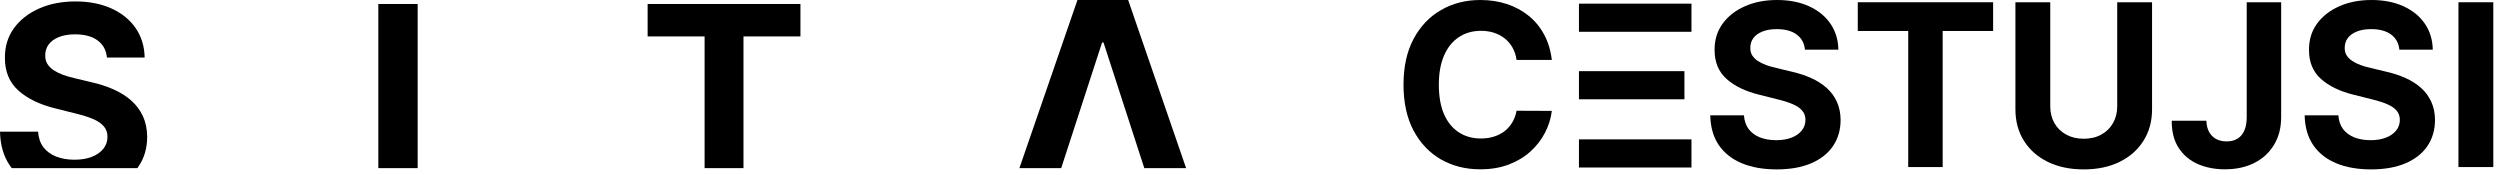
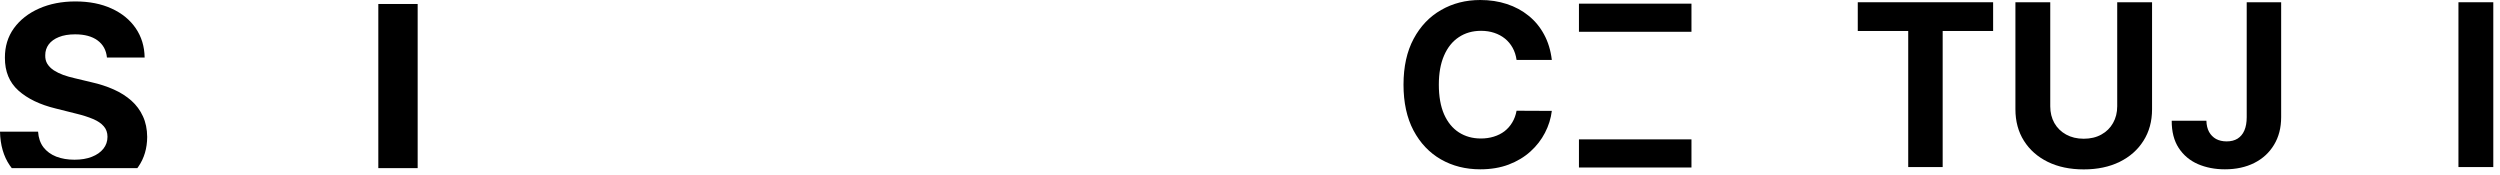
<svg xmlns="http://www.w3.org/2000/svg" width="342" height="24" viewBox="0 0 342 24" fill="none">
-   <path d="M139.455 23L147.395 0H154.33L162.259 23H156.541L150.962 5.817H150.763L145.173 23H139.455Z" fill="black" />
  <path d="M57.136 0.545V23H51.754V0.545H57.136Z" fill="black" />
  <path d="M14.629 7.866C14.53 6.863 14.103 6.084 13.349 5.529C12.595 4.974 11.571 4.697 10.279 4.697C9.4 4.697 8.659 4.821 8.054 5.069C7.449 5.31 6.985 5.645 6.662 6.076C6.347 6.507 6.19 6.996 6.19 7.543C6.173 7.999 6.268 8.396 6.476 8.736C6.691 9.076 6.985 9.37 7.358 9.618C7.731 9.859 8.162 10.07 8.651 10.252C9.139 10.426 9.661 10.575 10.217 10.7L12.504 11.247C13.614 11.495 14.633 11.827 15.561 12.241C16.489 12.655 17.293 13.165 17.972 13.77C18.652 14.375 19.178 15.087 19.551 15.908C19.932 16.728 20.127 17.668 20.135 18.729C20.127 20.287 19.729 21.637 18.942 22.781C18.891 22.855 18.839 22.928 18.785 23C14.144 23 5.608 23 1.611 23C1.514 22.876 1.42 22.749 1.33 22.619C0.485 21.376 0.041 19.839 0 18.008H5.208C5.266 18.861 5.51 19.574 5.941 20.146C6.38 20.709 6.964 21.136 7.694 21.426C8.431 21.708 9.264 21.849 10.192 21.849C11.103 21.849 11.895 21.716 12.566 21.451C13.245 21.186 13.771 20.817 14.144 20.345C14.517 19.872 14.704 19.33 14.704 18.716C14.704 18.145 14.534 17.664 14.194 17.275C13.863 16.885 13.374 16.554 12.727 16.28C12.089 16.007 11.306 15.758 10.378 15.535L7.607 14.839C5.46 14.317 3.766 13.5 2.523 12.39C1.28 11.28 0.663 9.784 0.671 7.903C0.663 6.362 1.073 5.016 1.902 3.864C2.739 2.712 3.886 1.813 5.344 1.167C6.803 0.52 8.46 0.197 10.316 0.197C12.205 0.197 13.854 0.52 15.263 1.167C16.68 1.813 17.782 2.712 18.569 3.864C19.356 5.016 19.762 6.35 19.787 7.866H14.629Z" fill="black" />
-   <path d="M88.596 4.983V0.545H109.501V4.983H101.708V23H96.389V4.983H88.596Z" fill="black" />
  <rect x="216" y="0.5" width="15.392" height="3.848" fill="black" />
-   <rect x="216" y="9.735" width="14.43" height="3.848" fill="black" />
  <rect x="216" y="19.066" width="15.392" height="3.848" fill="black" />
  <path d="M212.289 8.201H207.467C207.379 7.578 207.199 7.023 206.928 6.539C206.656 6.047 206.307 5.629 205.882 5.284C205.456 4.939 204.964 4.675 204.407 4.491C203.856 4.308 203.258 4.216 202.612 4.216C201.445 4.216 200.429 4.506 199.563 5.086C198.697 5.658 198.025 6.495 197.548 7.596C197.071 8.689 196.833 10.018 196.833 11.581C196.833 13.188 197.071 14.539 197.548 15.632C198.033 16.726 198.708 17.551 199.574 18.109C200.44 18.667 201.442 18.946 202.579 18.946C203.218 18.946 203.808 18.861 204.352 18.692C204.902 18.524 205.39 18.278 205.816 17.955C206.241 17.625 206.594 17.225 206.873 16.755C207.159 16.285 207.357 15.749 207.467 15.148L212.289 15.17C212.164 16.204 211.852 17.203 211.353 18.164C210.861 19.118 210.197 19.973 209.36 20.729C208.531 21.478 207.54 22.072 206.388 22.512C205.243 22.945 203.948 23.162 202.502 23.162C200.491 23.162 198.693 22.707 197.108 21.797C195.53 20.887 194.282 19.57 193.365 17.845C192.455 16.12 192 14.032 192 11.581C192 9.122 192.462 7.031 193.387 5.306C194.312 3.581 195.567 2.268 197.152 1.365C198.737 0.455 200.521 0 202.502 0C203.808 0 205.019 0.183 206.135 0.55C207.258 0.917 208.252 1.453 209.118 2.158C209.984 2.855 210.689 3.71 211.232 4.723C211.782 5.735 212.135 6.895 212.289 8.201Z" fill="black" />
-   <path d="M246.919 6.792C246.831 5.904 246.453 5.214 245.785 4.723C245.117 4.231 244.211 3.985 243.066 3.985C242.288 3.985 241.631 4.095 241.095 4.315C240.56 4.528 240.149 4.825 239.862 5.207C239.583 5.589 239.444 6.022 239.444 6.506C239.429 6.91 239.514 7.262 239.697 7.563C239.888 7.864 240.149 8.124 240.479 8.344C240.809 8.557 241.191 8.744 241.624 8.906C242.057 9.06 242.519 9.192 243.011 9.302L245.036 9.787C246.02 10.007 246.922 10.3 247.744 10.667C248.566 11.034 249.278 11.486 249.88 12.021C250.482 12.557 250.948 13.188 251.278 13.915C251.616 14.641 251.788 15.474 251.796 16.414C251.788 17.793 251.436 18.99 250.739 20.003C250.049 21.008 249.051 21.79 247.744 22.347C246.445 22.898 244.879 23.173 243.044 23.173C241.224 23.173 239.638 22.894 238.288 22.336C236.945 21.779 235.896 20.953 235.14 19.859C234.391 18.759 233.998 17.397 233.962 15.775H238.574C238.626 16.531 238.842 17.162 239.224 17.669C239.613 18.168 240.13 18.546 240.776 18.803C241.429 19.052 242.167 19.177 242.989 19.177C243.796 19.177 244.497 19.059 245.091 18.825C245.693 18.59 246.159 18.263 246.489 17.845C246.82 17.427 246.985 16.946 246.985 16.403C246.985 15.896 246.834 15.471 246.533 15.126C246.24 14.781 245.807 14.487 245.234 14.245C244.669 14.003 243.976 13.783 243.154 13.585L240.699 12.968C238.798 12.506 237.297 11.783 236.196 10.799C235.096 9.816 234.549 8.491 234.556 6.825C234.549 5.46 234.912 4.268 235.646 3.248C236.387 2.227 237.404 1.431 238.695 0.859C239.987 0.286 241.455 0 243.099 0C244.772 0 246.233 0.286 247.48 0.859C248.735 1.431 249.711 2.227 250.408 3.248C251.106 4.268 251.465 5.449 251.487 6.792H246.919Z" fill="black" />
  <path d="M254.143 4.238V0.308H272.659V4.238H265.757V22.854H261.045V4.238H254.143Z" fill="black" />
  <path d="M289.635 0.308H294.401V14.95C294.401 16.593 294.009 18.032 293.223 19.265C292.445 20.498 291.356 21.459 289.954 22.149C288.552 22.832 286.919 23.173 285.055 23.173C283.184 23.173 281.547 22.832 280.145 22.149C278.743 21.459 277.654 20.498 276.876 19.265C276.098 18.032 275.709 16.593 275.709 14.95V0.308H280.475V14.542C280.475 15.401 280.663 16.164 281.037 16.832C281.419 17.5 281.954 18.025 282.644 18.406C283.334 18.788 284.138 18.979 285.055 18.979C285.98 18.979 286.783 18.788 287.466 18.406C288.156 18.025 288.688 17.5 289.062 16.832C289.444 16.164 289.635 15.401 289.635 14.542V0.308Z" fill="black" />
  <path d="M307.35 0.308H312.062V16.028C312.062 17.482 311.735 18.744 311.082 19.815C310.436 20.887 309.537 21.712 308.385 22.292C307.233 22.872 305.893 23.162 304.367 23.162C303.009 23.162 301.776 22.923 300.668 22.446C299.567 21.962 298.694 21.228 298.048 20.245C297.402 19.254 297.083 18.01 297.09 16.513H301.835C301.849 17.107 301.971 17.617 302.198 18.043C302.433 18.461 302.752 18.784 303.156 19.012C303.567 19.232 304.051 19.342 304.609 19.342C305.196 19.342 305.691 19.217 306.095 18.968C306.506 18.711 306.818 18.337 307.031 17.845C307.244 17.353 307.35 16.748 307.35 16.028V0.308Z" fill="black" />
-   <path d="M328.233 6.792C328.145 5.904 327.767 5.214 327.099 4.723C326.431 4.231 325.525 3.985 324.38 3.985C323.602 3.985 322.945 4.095 322.41 4.315C321.874 4.528 321.463 4.825 321.177 5.207C320.898 5.589 320.758 6.022 320.758 6.506C320.744 6.91 320.828 7.262 321.012 7.563C321.202 7.864 321.463 8.124 321.793 8.344C322.123 8.557 322.505 8.744 322.938 8.906C323.371 9.06 323.833 9.192 324.325 9.302L326.351 9.787C327.334 10.007 328.237 10.3 329.059 10.667C329.881 11.034 330.593 11.486 331.195 12.021C331.796 12.557 332.262 13.188 332.593 13.915C332.93 14.641 333.103 15.474 333.11 16.414C333.103 17.793 332.75 18.99 332.053 20.003C331.363 21.008 330.365 21.79 329.059 22.347C327.76 22.898 326.193 23.173 324.358 23.173C322.538 23.173 320.953 22.894 319.603 22.336C318.26 21.779 317.21 20.953 316.454 19.859C315.706 18.759 315.313 17.397 315.276 15.775H319.889C319.94 16.531 320.157 17.162 320.538 17.669C320.927 18.168 321.445 18.546 322.09 18.803C322.744 19.052 323.481 19.177 324.303 19.177C325.11 19.177 325.811 19.059 326.406 18.825C327.008 18.59 327.474 18.263 327.804 17.845C328.134 17.427 328.299 16.946 328.299 16.403C328.299 15.896 328.149 15.471 327.848 15.126C327.554 14.781 327.121 14.487 326.549 14.245C325.984 14.003 325.29 13.783 324.468 13.585L322.013 12.968C320.113 12.506 318.612 11.783 317.511 10.799C316.41 9.816 315.863 8.491 315.871 6.825C315.863 5.46 316.227 4.268 316.96 3.248C317.702 2.227 318.718 1.431 320.01 0.859C321.302 0.286 322.769 0 324.413 0C326.087 0 327.547 0.286 328.795 0.859C330.05 1.431 331.026 2.227 331.723 3.248C332.42 4.268 332.78 5.449 332.802 6.792H328.233Z" fill="black" />
  <path d="M341.083 0.308V22.854H336.316V0.308H341.083Z" fill="black" />
</svg>